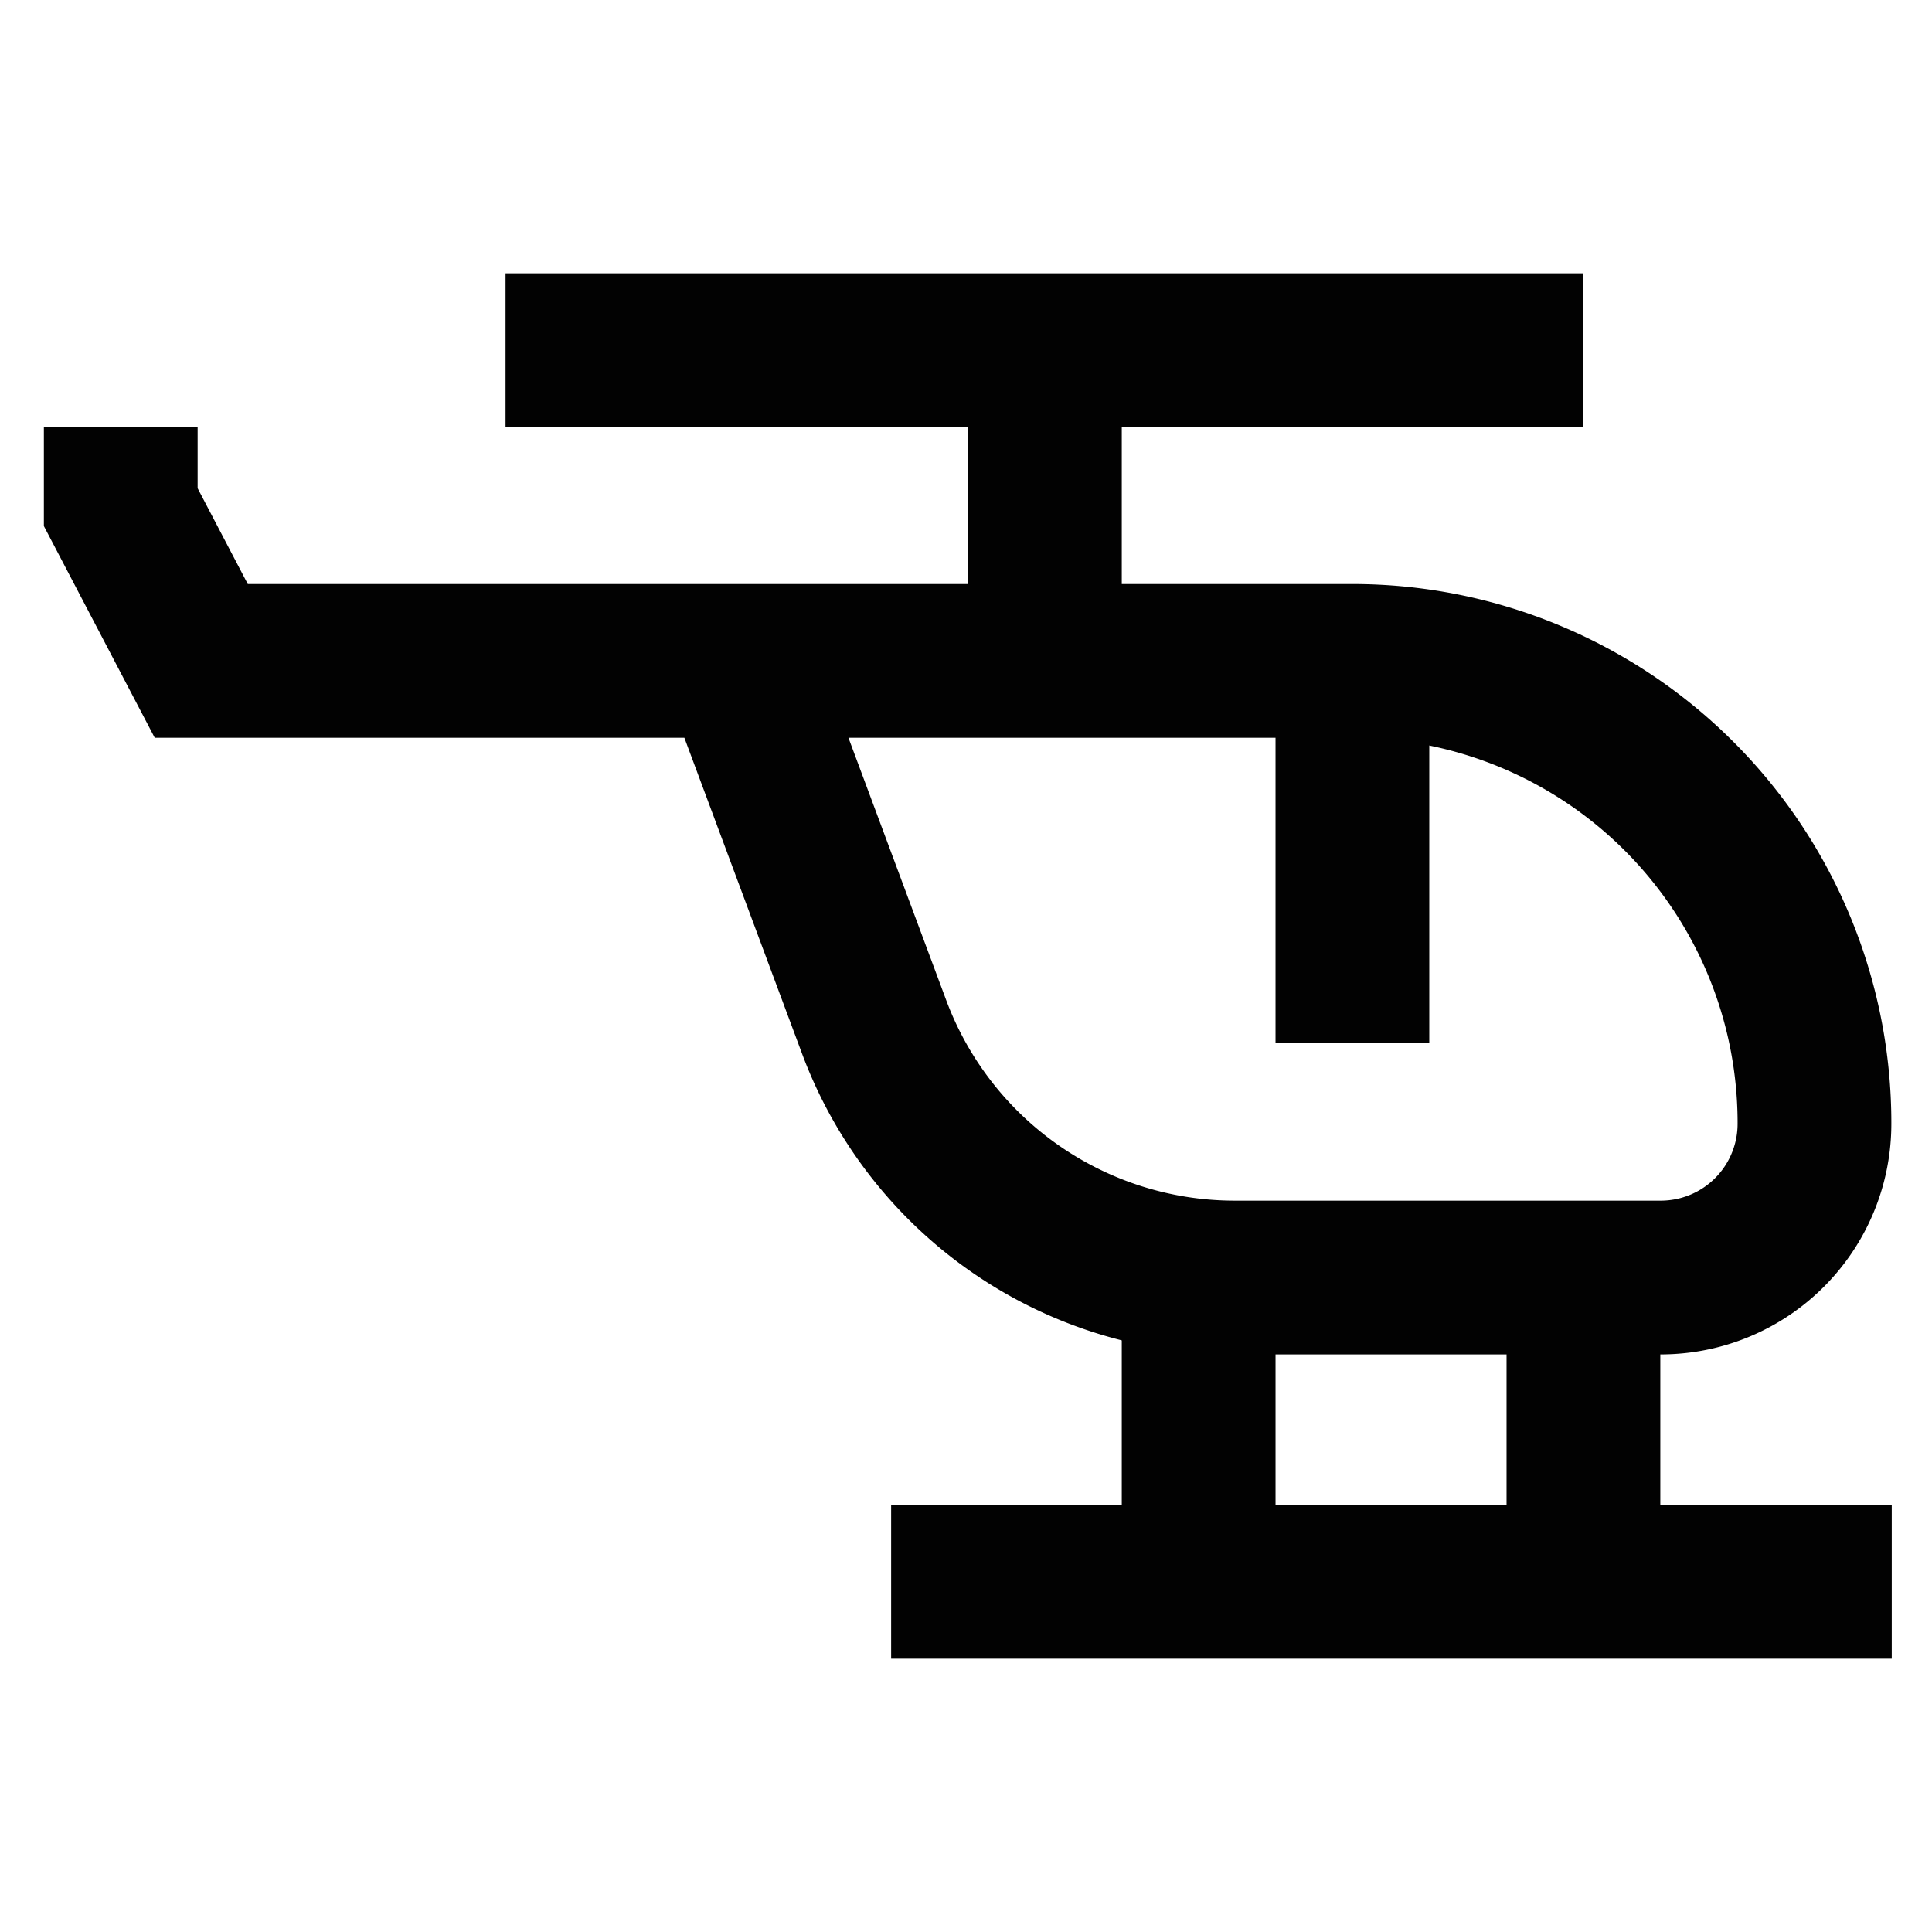
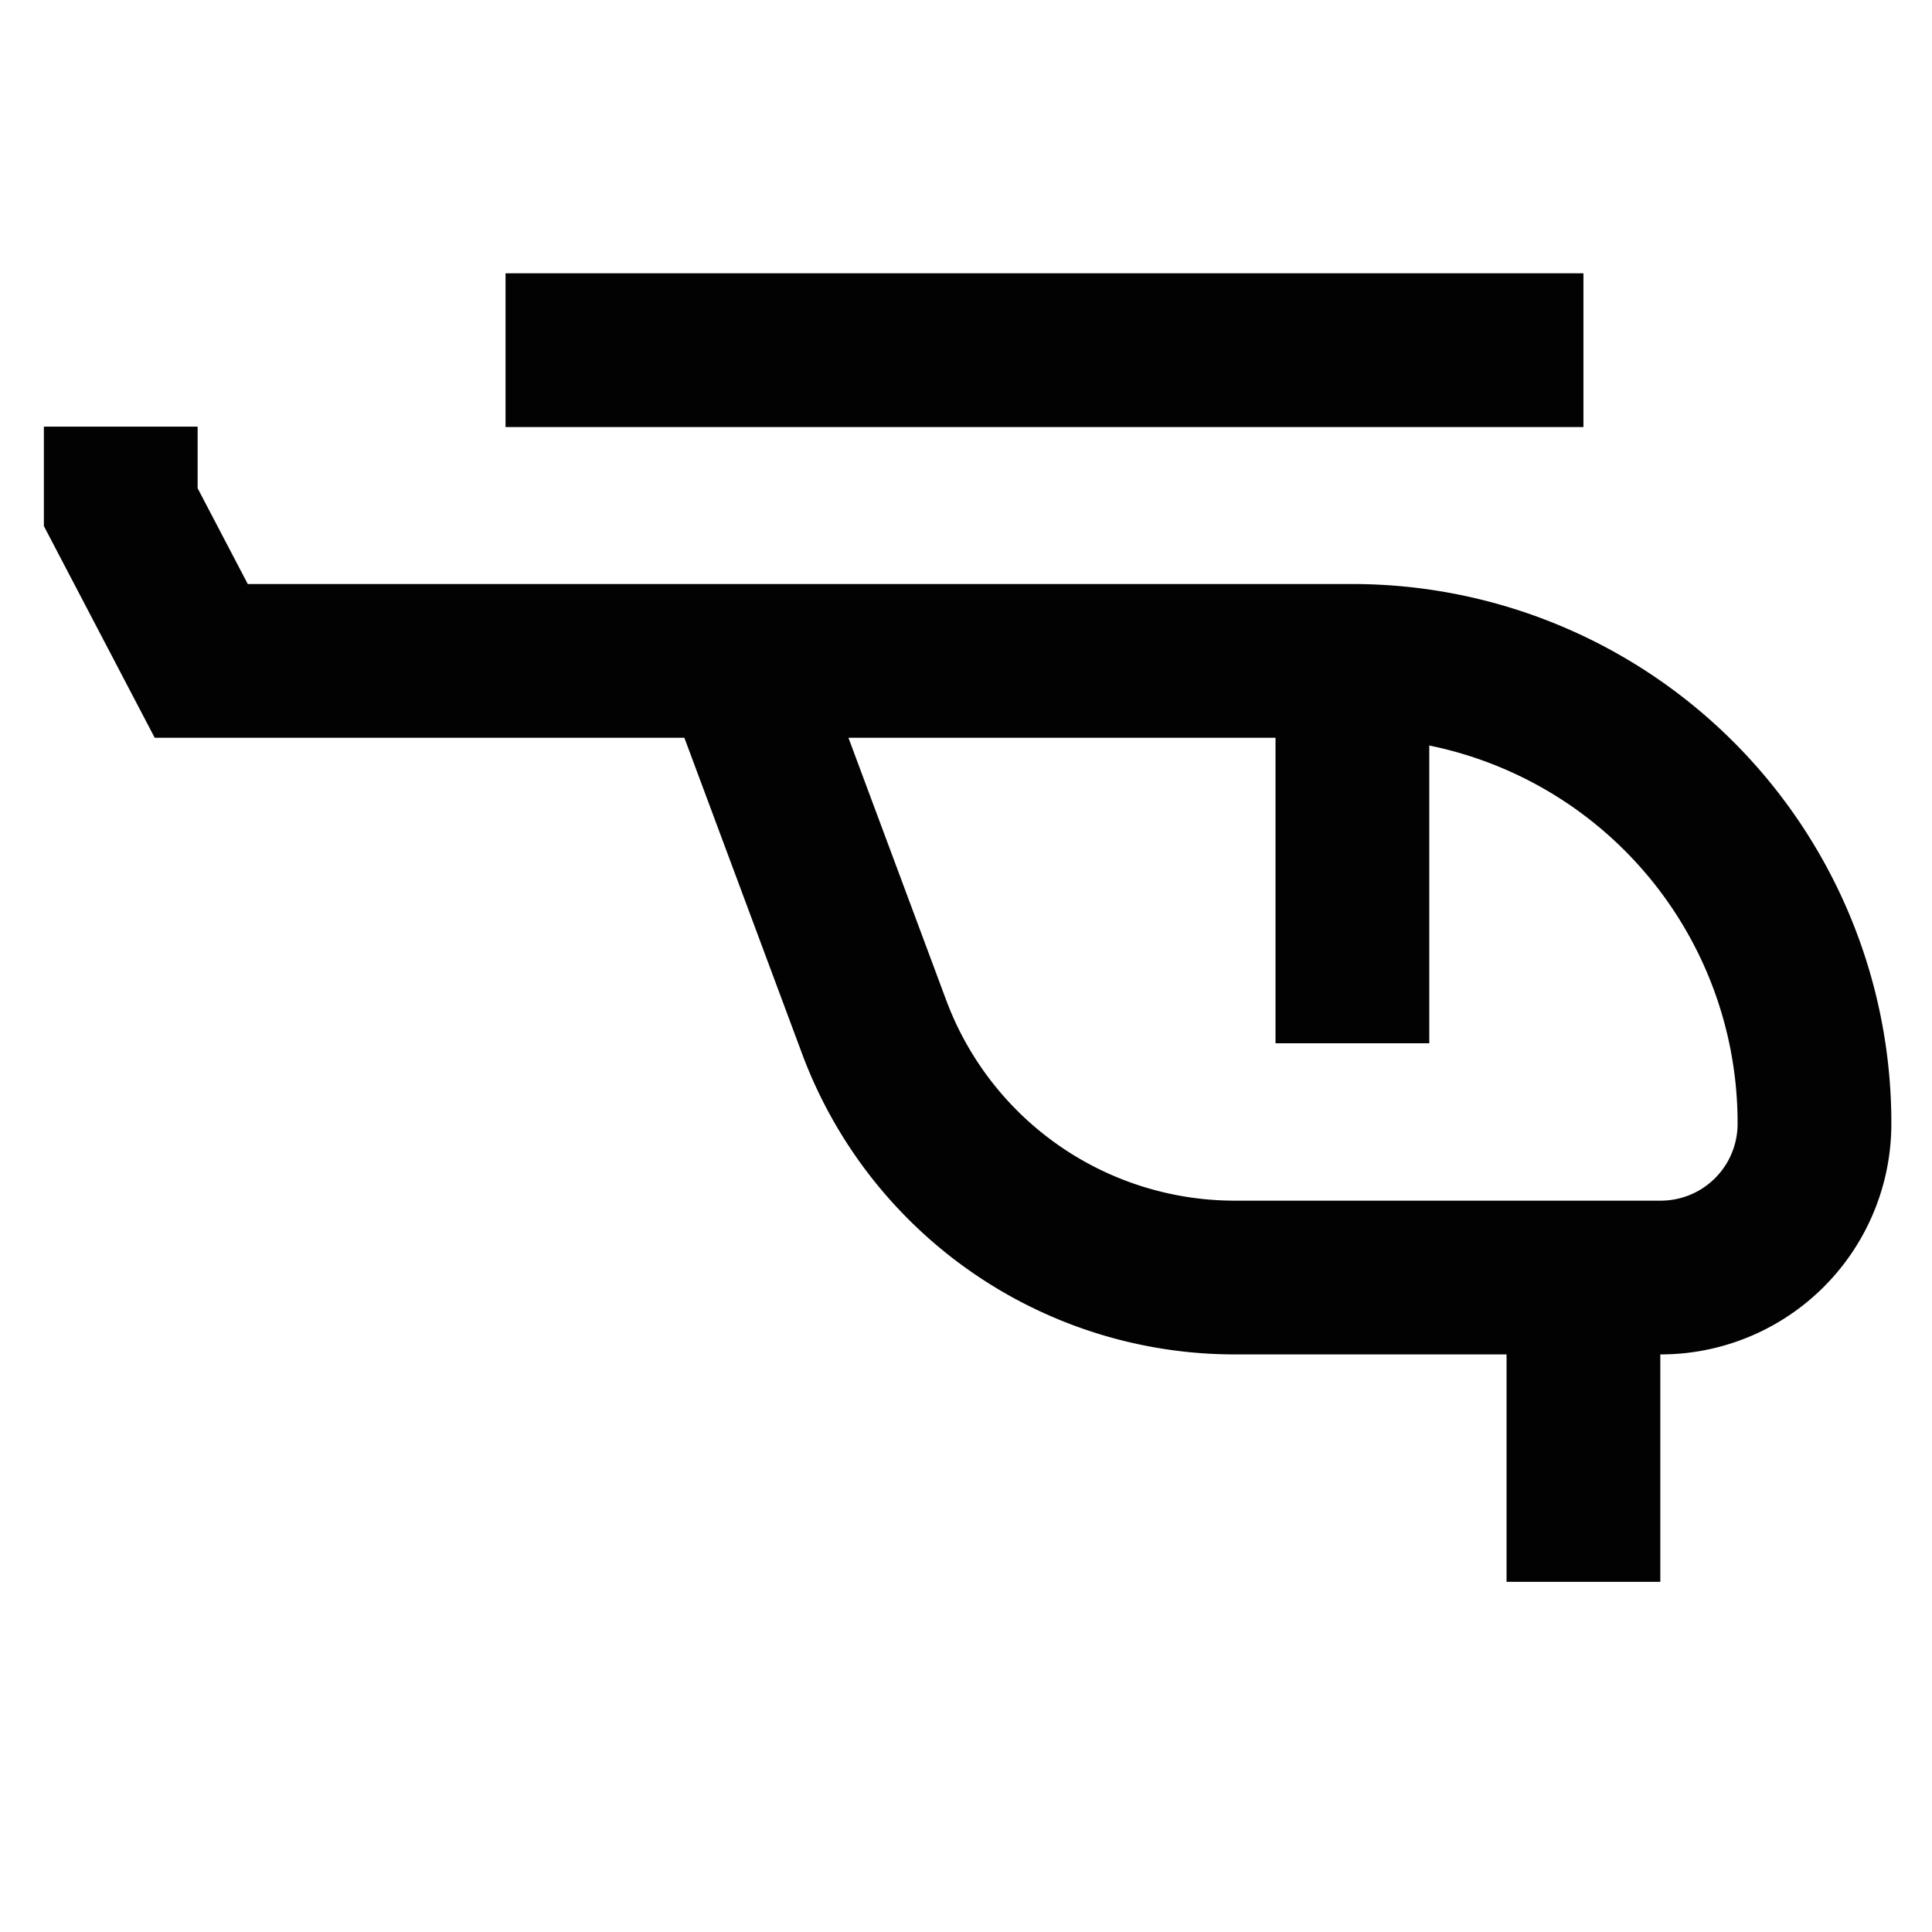
<svg xmlns="http://www.w3.org/2000/svg" width="800px" height="800px" viewBox="0 0 24 24" id="Layer_1" data-name="Layer 1">
  <defs>
    <style>.cls-1{fill:none;stroke:#020202;stroke-miterlimit:10;stroke-width:1.91px;}</style>
  </defs>
-   <line class="cls-1" x1="12.98" y1="4.35" x2="12.98" y2="8.17" />
  <line class="cls-1" x1="6.28" y1="4.35" x2="19.67" y2="4.35" />
  <path class="cls-1" d="M1.5,5.3v1l1,1.91H16.8a5.74,5.74,0,0,1,5.74,5.74h0a1.91,1.91,0,0,1-1.91,1.92H15.34a4.78,4.78,0,0,1-4.48-3.11L9.15,8.17" />
  <line class="cls-1" x1="16.8" y1="8.17" x2="16.8" y2="12.96" />
-   <line class="cls-1" x1="11.07" y1="19.65" x2="23.5" y2="19.65" />
-   <line class="cls-1" x1="14.89" y1="15.83" x2="14.89" y2="19.65" />
  <line class="cls-1" x1="19.67" y1="15.83" x2="19.67" y2="19.65" />
</svg>